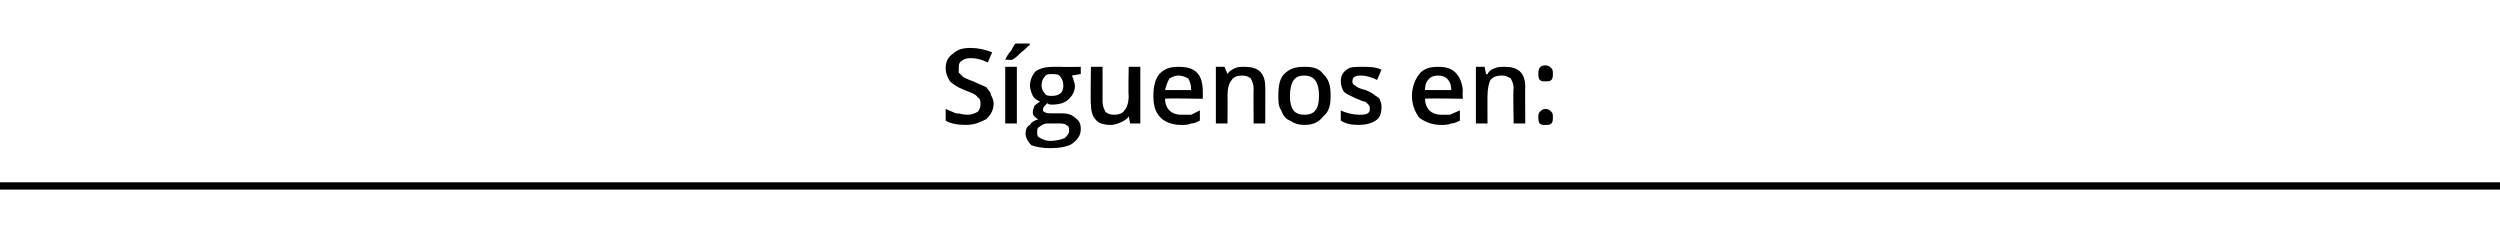
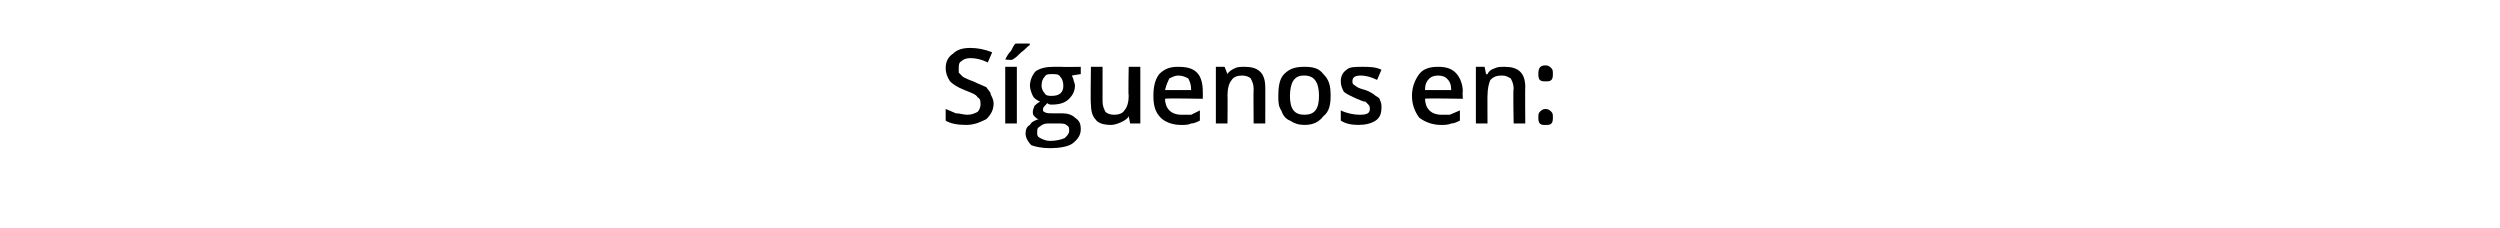
<svg xmlns="http://www.w3.org/2000/svg" version="1.1" width="172.1px" height="15.7px" viewBox="0 -3 172.1 15.7" style="top:-3px">
  <desc>S guenos en:</desc>
  <defs />
  <g class="svg-textframe-paragraphrules">
-     <line class="svg-paragraph-rulebelow" y1="9.8" y2="9.8" x1="0" x2="172.1" stroke="#000" stroke-width="0.5" />
-   </g>
+     </g>
  <g id="Polygon52154">
    <path d="M 68.4 4.1 C 68.4 4.6 68.2 4.9 67.9 5.2 C 67.5 5.4 67.1 5.6 66.5 5.6 C 65.9 5.6 65.4 5.5 65.1 5.3 C 65.1 5.3 65.1 4.5 65.1 4.5 C 65.3 4.6 65.6 4.7 65.8 4.8 C 66.1 4.8 66.3 4.9 66.6 4.9 C 66.9 4.9 67.1 4.8 67.3 4.7 C 67.4 4.6 67.5 4.4 67.5 4.2 C 67.5 4 67.5 3.8 67.3 3.7 C 67.2 3.5 66.9 3.4 66.4 3.2 C 65.9 3 65.6 2.8 65.4 2.6 C 65.2 2.3 65.1 2 65.1 1.7 C 65.1 1.2 65.3 0.9 65.6 0.7 C 65.9 0.4 66.3 0.3 66.8 0.3 C 67.3 0.3 67.8 0.4 68.3 0.6 C 68.3 0.6 68 1.3 68 1.3 C 67.6 1.1 67.2 1 66.8 1 C 66.5 1 66.3 1.1 66.2 1.2 C 66 1.3 66 1.5 66 1.7 C 66 1.8 66 1.9 66 2 C 66.1 2.1 66.2 2.2 66.3 2.3 C 66.5 2.4 66.7 2.5 67 2.6 C 67.4 2.8 67.7 2.9 67.9 3 C 68 3.2 68.2 3.3 68.2 3.5 C 68.3 3.7 68.4 3.9 68.4 4.1 Z M 70 5.5 L 69.2 5.5 L 69.2 1.6 L 70 1.6 L 70 5.5 Z M 69.2 1.1 C 69.2 1.1 69.15 1.06 69.2 1.1 C 69.3 0.9 69.4 0.7 69.6 0.5 C 69.7 0.3 69.8 0.1 69.9 0 C 69.9 -0.01 70.9 0 70.9 0 C 70.9 0 70.86 0.07 70.9 0.1 C 70.7 0.2 70.6 0.4 70.3 0.6 C 70.1 0.8 69.9 1 69.7 1.1 C 69.7 1.15 69.2 1.1 69.2 1.1 Z M 74.4 1.6 L 74.4 2.1 C 74.4 2.1 73.76 2.2 73.8 2.2 C 73.8 2.3 73.9 2.4 73.9 2.5 C 73.9 2.6 74 2.7 74 2.9 C 74 3.3 73.8 3.6 73.6 3.8 C 73.3 4.1 72.9 4.2 72.4 4.2 C 72.3 4.2 72.2 4.2 72.1 4.1 C 71.9 4.3 71.8 4.4 71.8 4.5 C 71.8 4.6 71.8 4.7 71.9 4.7 C 72 4.8 72.2 4.8 72.4 4.8 C 72.4 4.8 73.1 4.8 73.1 4.8 C 73.5 4.8 73.8 4.9 74 5.1 C 74.3 5.3 74.4 5.5 74.4 5.9 C 74.4 6.3 74.2 6.6 73.8 6.9 C 73.5 7.1 72.9 7.2 72.3 7.2 C 71.7 7.2 71.3 7.1 71 7 C 70.8 6.8 70.6 6.5 70.6 6.2 C 70.6 5.9 70.7 5.7 70.9 5.6 C 71 5.4 71.2 5.3 71.5 5.2 C 71.4 5.2 71.3 5.1 71.2 5 C 71.1 4.9 71.1 4.8 71.1 4.7 C 71.1 4.5 71.2 4.4 71.2 4.3 C 71.3 4.2 71.4 4.1 71.6 4 C 71.4 3.9 71.2 3.8 71.1 3.6 C 71 3.4 70.9 3.1 70.9 2.9 C 70.9 2.5 71.1 2.1 71.3 1.9 C 71.6 1.7 72 1.6 72.5 1.6 C 72.6 1.6 72.7 1.6 72.8 1.6 C 72.9 1.6 73 1.6 73.1 1.6 C 73.07 1.62 74.4 1.6 74.4 1.6 Z M 71.4 6.1 C 71.4 6.3 71.4 6.4 71.6 6.5 C 71.8 6.6 72 6.7 72.3 6.7 C 72.7 6.7 73.1 6.6 73.3 6.5 C 73.5 6.3 73.6 6.2 73.6 6 C 73.6 5.8 73.6 5.7 73.4 5.6 C 73.3 5.5 73.1 5.5 72.8 5.5 C 72.8 5.5 72.1 5.5 72.1 5.5 C 71.9 5.5 71.7 5.6 71.6 5.7 C 71.4 5.8 71.4 5.9 71.4 6.1 Z M 71.7 2.9 C 71.7 3.1 71.8 3.3 71.9 3.4 C 72 3.6 72.2 3.6 72.4 3.6 C 72.9 3.6 73.2 3.4 73.2 2.9 C 73.2 2.6 73.1 2.4 73 2.3 C 72.9 2.1 72.7 2.1 72.4 2.1 C 72.2 2.1 72 2.1 71.9 2.3 C 71.8 2.4 71.7 2.6 71.7 2.9 Z M 77.8 5.5 L 77.7 5 C 77.7 5 77.68 5 77.7 5 C 77.6 5.2 77.4 5.3 77.2 5.4 C 77 5.5 76.7 5.6 76.5 5.6 C 76 5.6 75.6 5.5 75.4 5.2 C 75.2 5 75.1 4.6 75.1 4.2 C 75.06 4.16 75.1 1.6 75.1 1.6 L 75.9 1.6 C 75.9 1.6 75.9 4.02 75.9 4 C 75.9 4.3 76 4.5 76.1 4.7 C 76.2 4.8 76.4 4.9 76.7 4.9 C 77 4.9 77.3 4.8 77.4 4.6 C 77.6 4.4 77.7 4 77.7 3.6 C 77.66 3.56 77.7 1.6 77.7 1.6 L 78.5 1.6 L 78.5 5.5 L 77.8 5.5 Z M 81.3 5.6 C 80.7 5.6 80.2 5.4 79.9 5.1 C 79.5 4.7 79.4 4.2 79.4 3.6 C 79.4 3 79.5 2.5 79.8 2.1 C 80.2 1.7 80.6 1.6 81.1 1.6 C 81.7 1.6 82.1 1.7 82.4 2 C 82.7 2.3 82.8 2.8 82.8 3.3 C 82.81 3.3 82.8 3.8 82.8 3.8 C 82.8 3.8 80.21 3.75 80.2 3.8 C 80.2 4.1 80.3 4.4 80.5 4.6 C 80.7 4.8 81 4.9 81.3 4.9 C 81.6 4.9 81.8 4.9 82 4.9 C 82.2 4.8 82.4 4.7 82.6 4.6 C 82.6 4.6 82.6 5.3 82.6 5.3 C 82.4 5.4 82.2 5.5 82 5.5 C 81.8 5.6 81.6 5.6 81.3 5.6 Z M 81.1 2.2 C 80.9 2.2 80.7 2.3 80.5 2.4 C 80.4 2.6 80.3 2.8 80.2 3.2 C 80.2 3.2 82 3.2 82 3.2 C 82 2.8 81.9 2.6 81.8 2.4 C 81.6 2.3 81.4 2.2 81.1 2.2 Z M 87.1 5.5 L 86.3 5.5 C 86.3 5.5 86.28 3.12 86.3 3.1 C 86.3 2.8 86.2 2.6 86.1 2.4 C 86 2.3 85.8 2.2 85.5 2.2 C 85.2 2.2 84.9 2.3 84.8 2.5 C 84.6 2.7 84.5 3.1 84.5 3.6 C 84.52 3.57 84.5 5.5 84.5 5.5 L 83.7 5.5 L 83.7 1.6 L 84.3 1.6 L 84.5 2.1 C 84.5 2.1 84.5 2.13 84.5 2.1 C 84.6 1.9 84.8 1.8 85 1.7 C 85.2 1.6 85.4 1.6 85.7 1.6 C 86.6 1.6 87.1 2 87.1 3 C 87.11 2.97 87.1 5.5 87.1 5.5 Z M 91.6 3.6 C 91.6 4.2 91.5 4.7 91.1 5 C 90.8 5.4 90.4 5.6 89.8 5.6 C 89.4 5.6 89.1 5.5 88.8 5.3 C 88.5 5.2 88.3 4.9 88.2 4.6 C 88 4.3 88 4 88 3.6 C 88 2.9 88.1 2.4 88.4 2.1 C 88.8 1.7 89.2 1.6 89.8 1.6 C 90.4 1.6 90.8 1.7 91.1 2.1 C 91.5 2.5 91.6 2.9 91.6 3.6 Z M 88.8 3.6 C 88.8 4.5 89.1 4.9 89.8 4.9 C 90.5 4.9 90.8 4.5 90.8 3.6 C 90.8 2.7 90.5 2.2 89.8 2.2 C 89.4 2.2 89.2 2.3 89 2.6 C 88.9 2.8 88.8 3.1 88.8 3.6 Z M 95.1 4.4 C 95.1 4.8 95 5.1 94.7 5.3 C 94.4 5.5 94 5.6 93.5 5.6 C 93 5.6 92.6 5.5 92.3 5.3 C 92.3 5.3 92.3 4.6 92.3 4.6 C 92.7 4.8 93.2 4.9 93.6 4.9 C 94.1 4.9 94.3 4.8 94.3 4.5 C 94.3 4.4 94.3 4.3 94.2 4.2 C 94.2 4.2 94.1 4.1 94 4 C 93.8 4 93.7 3.9 93.4 3.8 C 93 3.6 92.7 3.5 92.5 3.3 C 92.4 3.1 92.3 2.9 92.3 2.6 C 92.3 2.3 92.4 2 92.7 1.8 C 92.9 1.6 93.3 1.6 93.8 1.6 C 94.2 1.6 94.7 1.6 95.1 1.8 C 95.1 1.8 94.8 2.5 94.8 2.5 C 94.4 2.3 94 2.2 93.7 2.2 C 93.3 2.2 93.1 2.3 93.1 2.6 C 93.1 2.7 93.1 2.8 93.3 2.9 C 93.4 3 93.6 3.1 94 3.2 C 94.3 3.3 94.6 3.5 94.7 3.6 C 94.9 3.7 95 3.8 95 3.9 C 95.1 4.1 95.1 4.2 95.1 4.4 Z M 99.2 5.6 C 98.6 5.6 98.1 5.4 97.7 5.1 C 97.4 4.7 97.2 4.2 97.2 3.6 C 97.2 3 97.4 2.5 97.7 2.1 C 98 1.7 98.5 1.6 99 1.6 C 99.5 1.6 99.9 1.7 100.2 2 C 100.5 2.3 100.7 2.8 100.7 3.3 C 100.67 3.3 100.7 3.8 100.7 3.8 C 100.7 3.8 98.08 3.75 98.1 3.8 C 98.1 4.1 98.2 4.4 98.4 4.6 C 98.6 4.8 98.9 4.9 99.2 4.9 C 99.4 4.9 99.6 4.9 99.8 4.9 C 100 4.8 100.3 4.7 100.5 4.6 C 100.5 4.6 100.5 5.3 100.5 5.3 C 100.3 5.4 100.1 5.5 99.9 5.5 C 99.7 5.6 99.4 5.6 99.2 5.6 Z M 99 2.2 C 98.7 2.2 98.5 2.3 98.4 2.4 C 98.2 2.6 98.1 2.8 98.1 3.2 C 98.1 3.2 99.9 3.2 99.9 3.2 C 99.9 2.8 99.8 2.6 99.6 2.4 C 99.5 2.3 99.3 2.2 99 2.2 Z M 105 5.5 L 104.2 5.5 C 104.2 5.5 104.15 3.12 104.2 3.1 C 104.2 2.8 104.1 2.6 104 2.4 C 103.8 2.3 103.7 2.2 103.4 2.2 C 103 2.2 102.8 2.3 102.6 2.5 C 102.5 2.7 102.4 3.1 102.4 3.6 C 102.39 3.57 102.4 5.5 102.4 5.5 L 101.6 5.5 L 101.6 1.6 L 102.2 1.6 L 102.3 2.1 C 102.3 2.1 102.36 2.13 102.4 2.1 C 102.5 1.9 102.6 1.8 102.9 1.7 C 103.1 1.6 103.3 1.6 103.6 1.6 C 104.5 1.6 105 2 105 3 C 104.98 2.97 105 5.5 105 5.5 Z M 105.9 5.1 C 105.9 4.9 105.9 4.8 106 4.7 C 106.1 4.6 106.2 4.5 106.4 4.5 C 106.6 4.5 106.7 4.6 106.8 4.7 C 106.9 4.8 106.9 4.9 106.9 5.1 C 106.9 5.2 106.9 5.4 106.8 5.5 C 106.7 5.6 106.6 5.6 106.4 5.6 C 106.2 5.6 106.1 5.6 106 5.5 C 105.9 5.4 105.9 5.2 105.9 5.1 Z M 105.9 2.1 C 105.9 1.7 106 1.5 106.4 1.5 C 106.6 1.5 106.7 1.6 106.8 1.7 C 106.9 1.8 106.9 1.9 106.9 2.1 C 106.9 2.2 106.9 2.4 106.8 2.5 C 106.7 2.6 106.6 2.6 106.4 2.6 C 106.2 2.6 106.1 2.6 106 2.5 C 105.9 2.4 105.9 2.2 105.9 2.1 Z " stroke="none" fill="#000" />
  </g>
</svg>